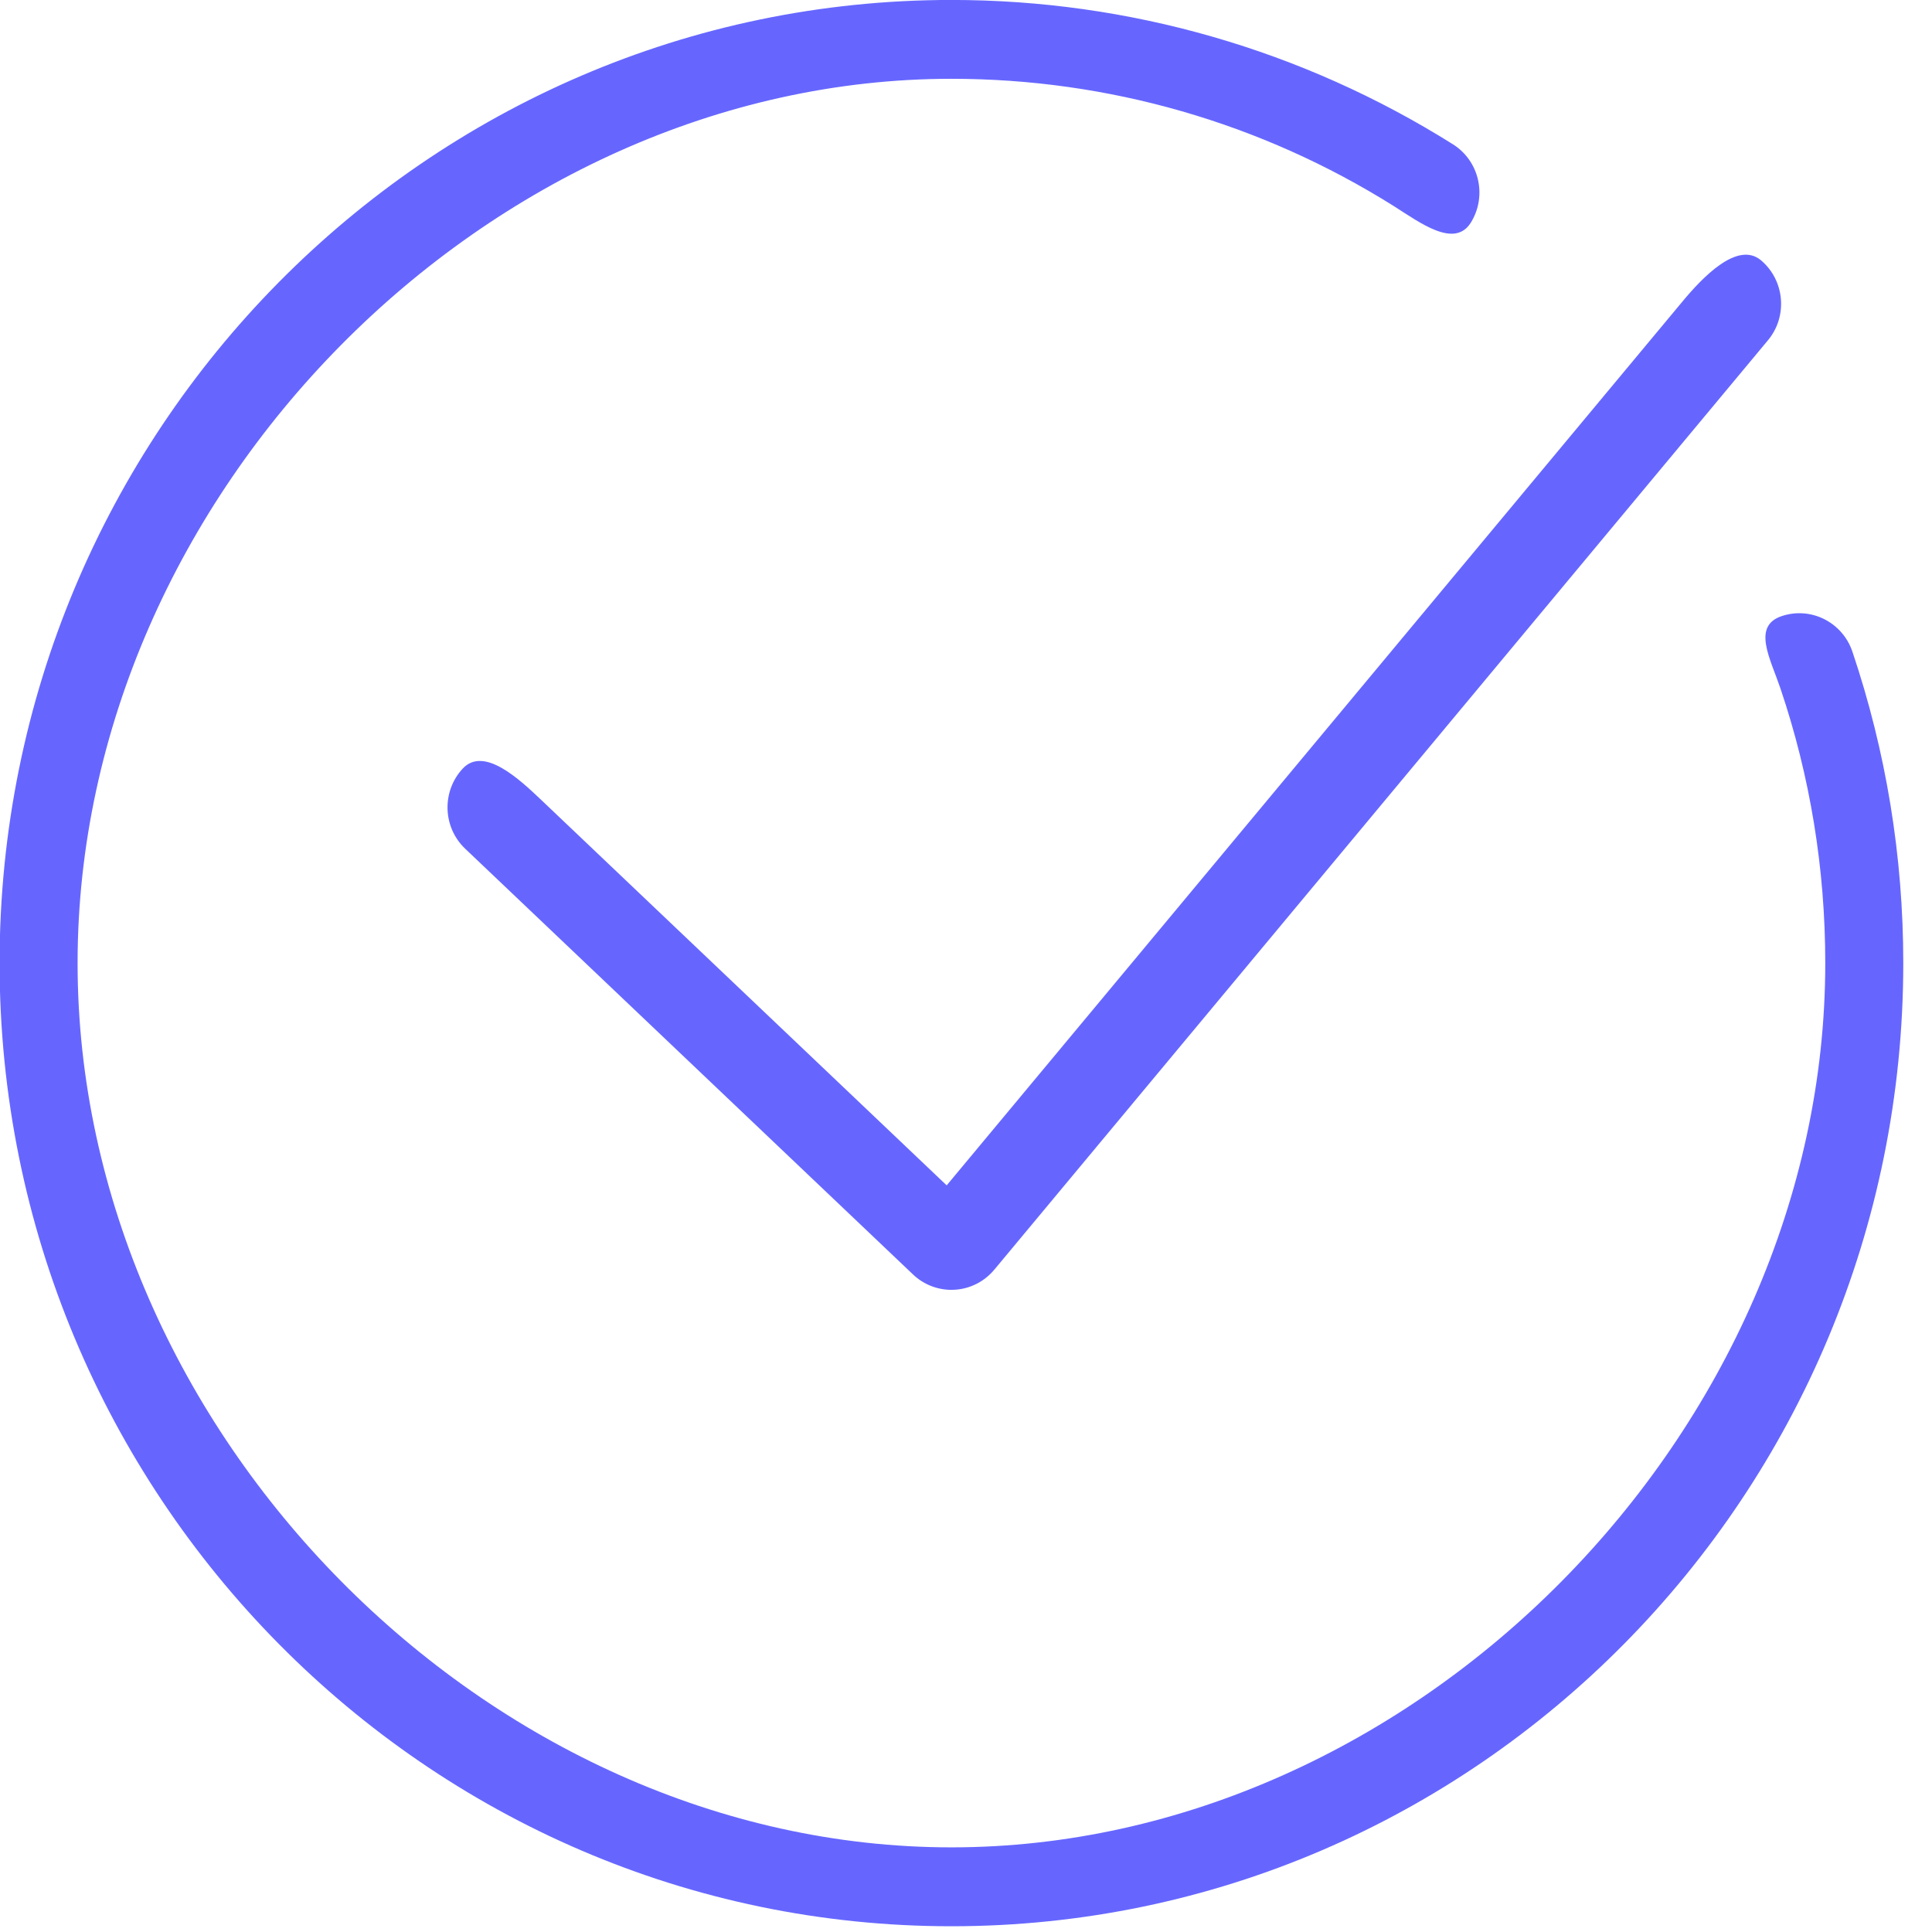
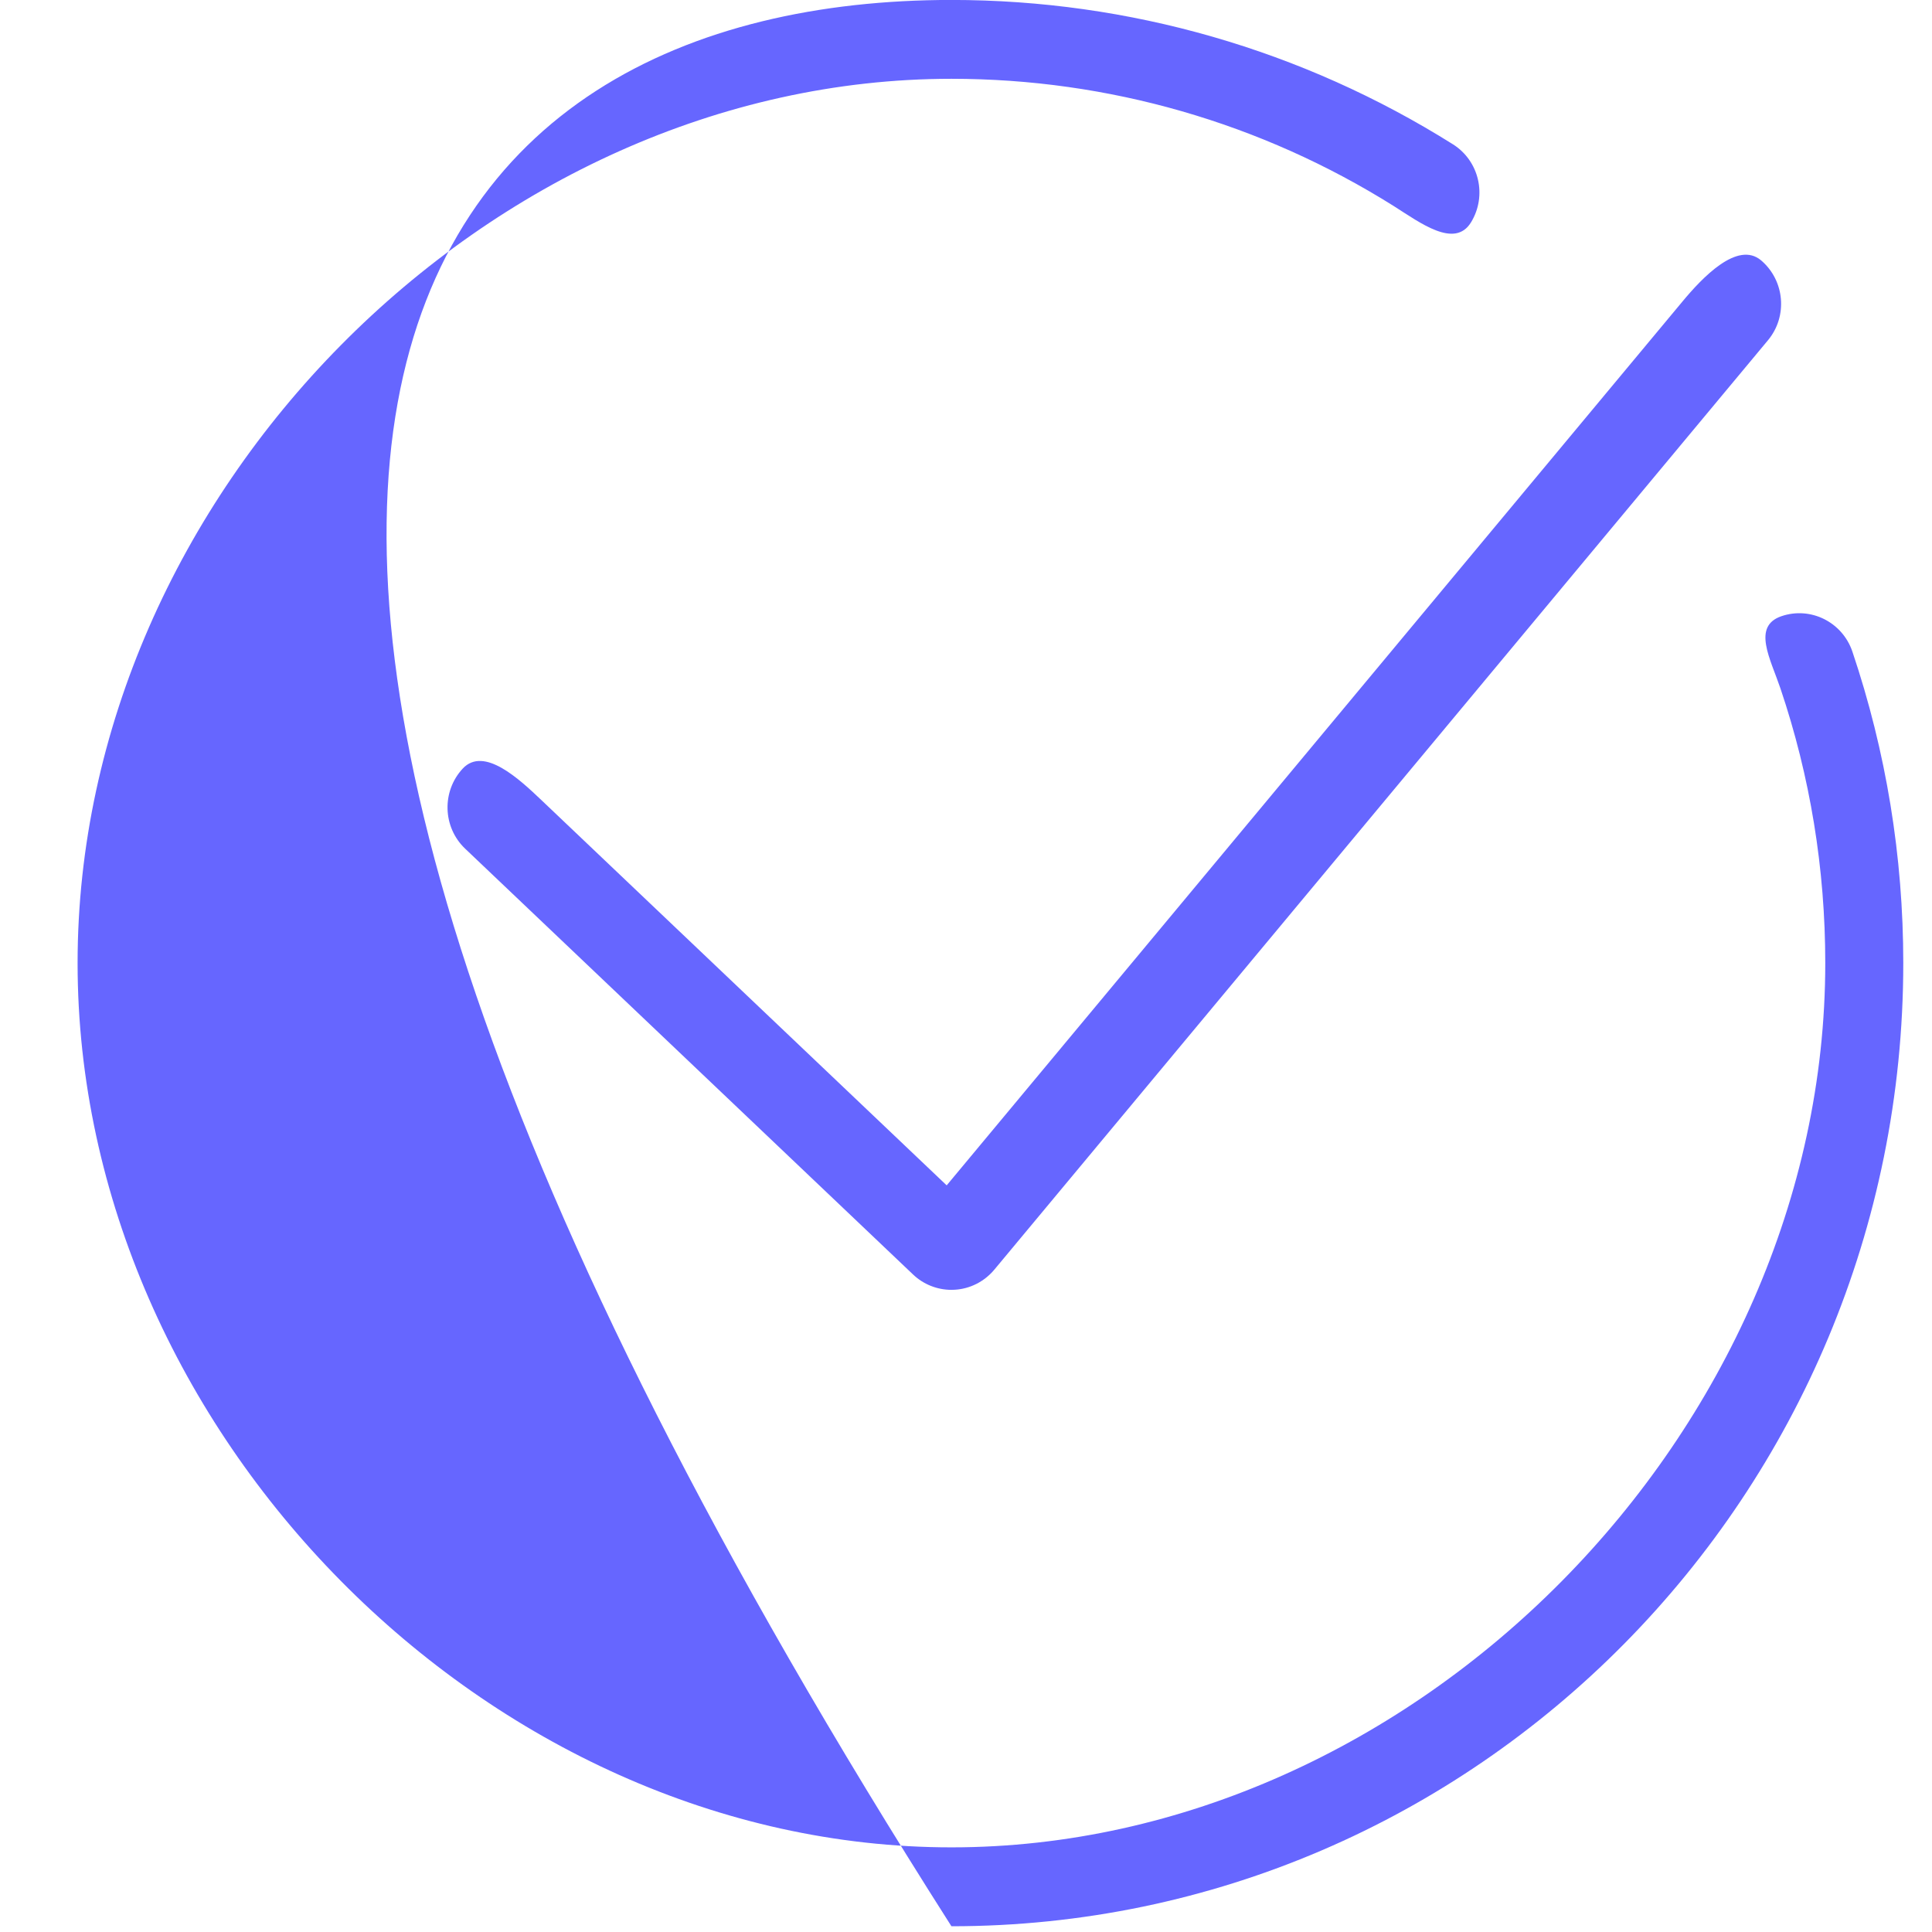
<svg xmlns="http://www.w3.org/2000/svg" preserveAspectRatio="xMidYMid" width="37" height="37" viewBox="0 0 37 37">
  <defs>
    <style>

      .cls-2 {
        fill: #6666ff;
      }
    </style>
  </defs>
-   <path d="M18.221,36.890 C8.170,36.890 -0.008,28.615 -0.008,18.444 C-0.008,8.273 8.170,-0.001 18.221,-0.001 C21.626,-0.001 24.947,0.955 27.826,2.764 C28.329,3.081 28.484,3.749 28.171,4.259 C27.859,4.767 27.197,4.266 26.695,3.948 C24.156,2.353 21.226,1.509 18.221,1.509 C9.352,1.509 1.486,9.470 1.486,18.444 C1.486,27.418 9.352,35.379 18.221,35.379 C27.090,35.379 34.956,27.418 34.956,18.444 C34.956,16.640 34.667,14.870 34.096,13.180 C33.904,12.614 33.553,11.997 34.113,11.802 C34.674,11.609 35.283,11.912 35.475,12.478 C36.121,14.394 36.450,16.402 36.450,18.444 C36.449,28.615 28.272,36.890 18.221,36.890 ZM19.041,24.317 C18.852,24.543 18.577,24.684 18.284,24.700 C18.263,24.702 18.242,24.702 18.221,24.702 C17.949,24.702 17.686,24.598 17.487,24.409 C17.487,24.409 8.909,16.254 8.909,16.254 C8.477,15.844 8.456,15.157 8.861,14.720 C9.267,14.284 9.945,14.920 10.377,15.331 C10.377,15.331 18.130,22.701 18.130,22.701 C18.130,22.701 32.218,5.778 32.218,5.778 C32.599,5.319 33.276,4.602 33.729,4.988 C34.181,5.375 34.240,6.059 33.858,6.517 C33.858,6.517 19.041,24.317 19.041,24.317 Z" id="path-1" class="cls-2" fill-rule="evenodd" />
+   <path d="M18.221,36.890 C-0.008,8.273 8.170,-0.001 18.221,-0.001 C21.626,-0.001 24.947,0.955 27.826,2.764 C28.329,3.081 28.484,3.749 28.171,4.259 C27.859,4.767 27.197,4.266 26.695,3.948 C24.156,2.353 21.226,1.509 18.221,1.509 C9.352,1.509 1.486,9.470 1.486,18.444 C1.486,27.418 9.352,35.379 18.221,35.379 C27.090,35.379 34.956,27.418 34.956,18.444 C34.956,16.640 34.667,14.870 34.096,13.180 C33.904,12.614 33.553,11.997 34.113,11.802 C34.674,11.609 35.283,11.912 35.475,12.478 C36.121,14.394 36.450,16.402 36.450,18.444 C36.449,28.615 28.272,36.890 18.221,36.890 ZM19.041,24.317 C18.852,24.543 18.577,24.684 18.284,24.700 C18.263,24.702 18.242,24.702 18.221,24.702 C17.949,24.702 17.686,24.598 17.487,24.409 C17.487,24.409 8.909,16.254 8.909,16.254 C8.477,15.844 8.456,15.157 8.861,14.720 C9.267,14.284 9.945,14.920 10.377,15.331 C10.377,15.331 18.130,22.701 18.130,22.701 C18.130,22.701 32.218,5.778 32.218,5.778 C32.599,5.319 33.276,4.602 33.729,4.988 C34.181,5.375 34.240,6.059 33.858,6.517 C33.858,6.517 19.041,24.317 19.041,24.317 Z" id="path-1" class="cls-2" fill-rule="evenodd" />
</svg>